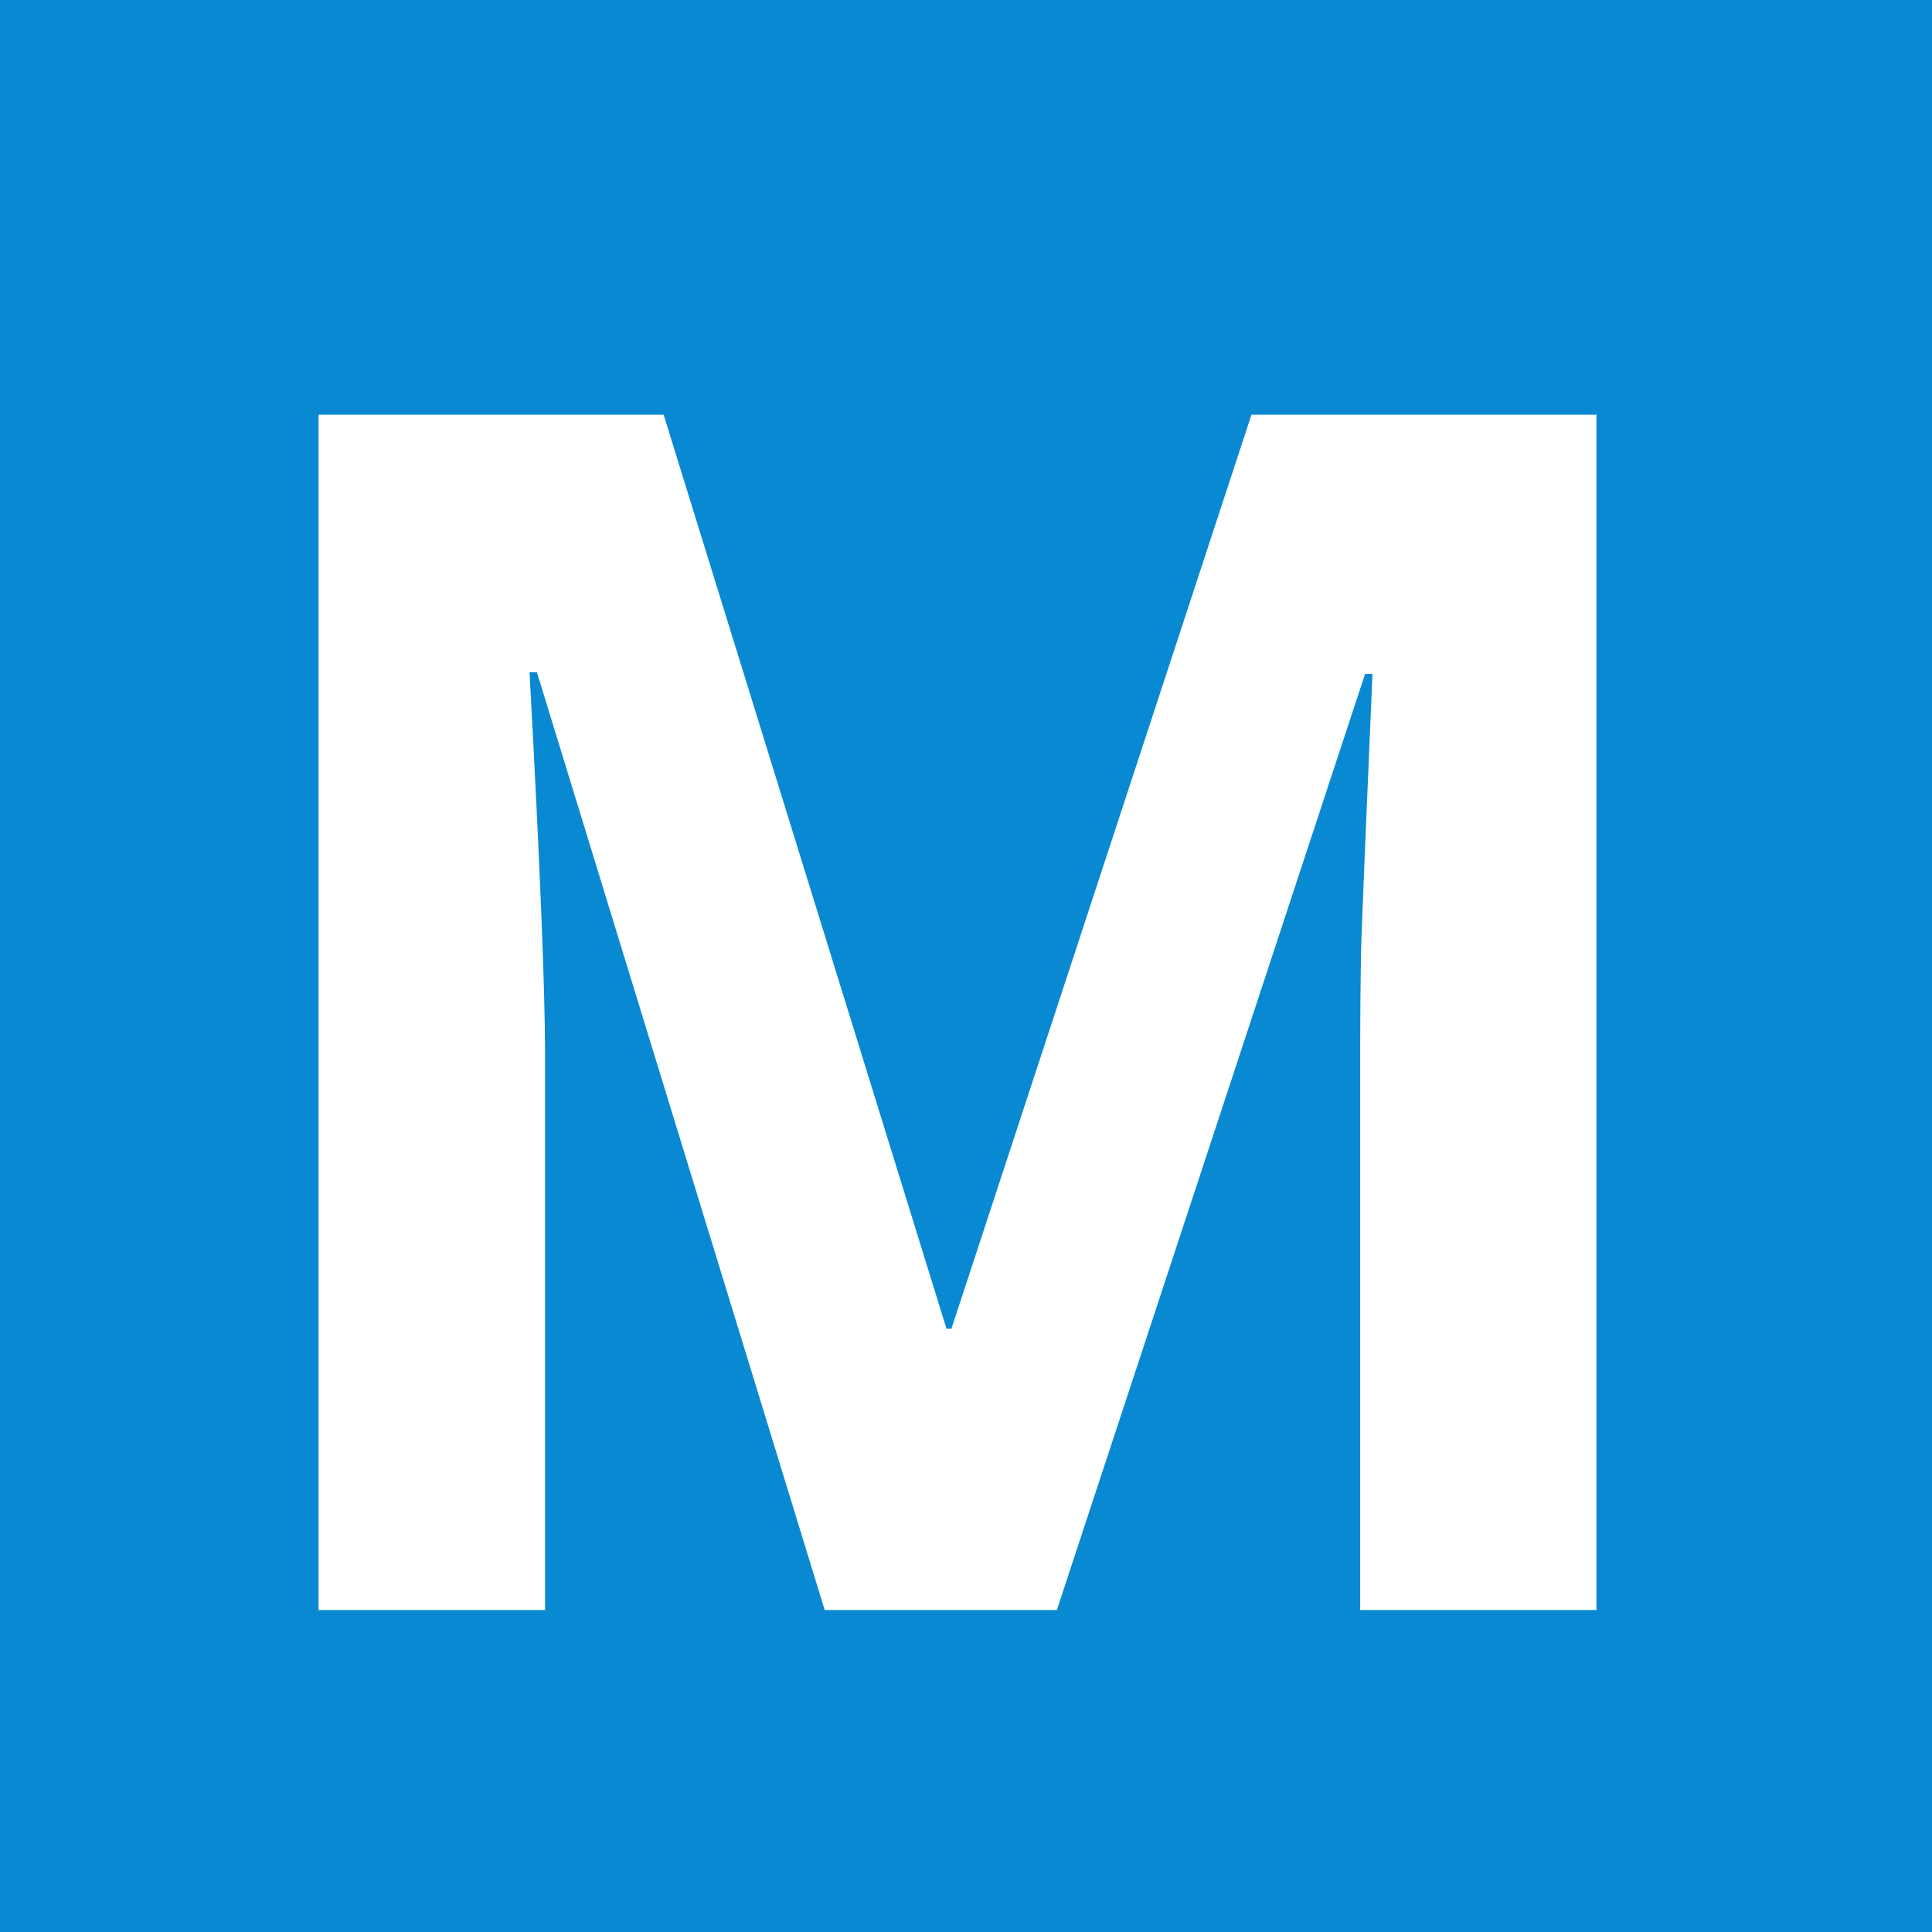
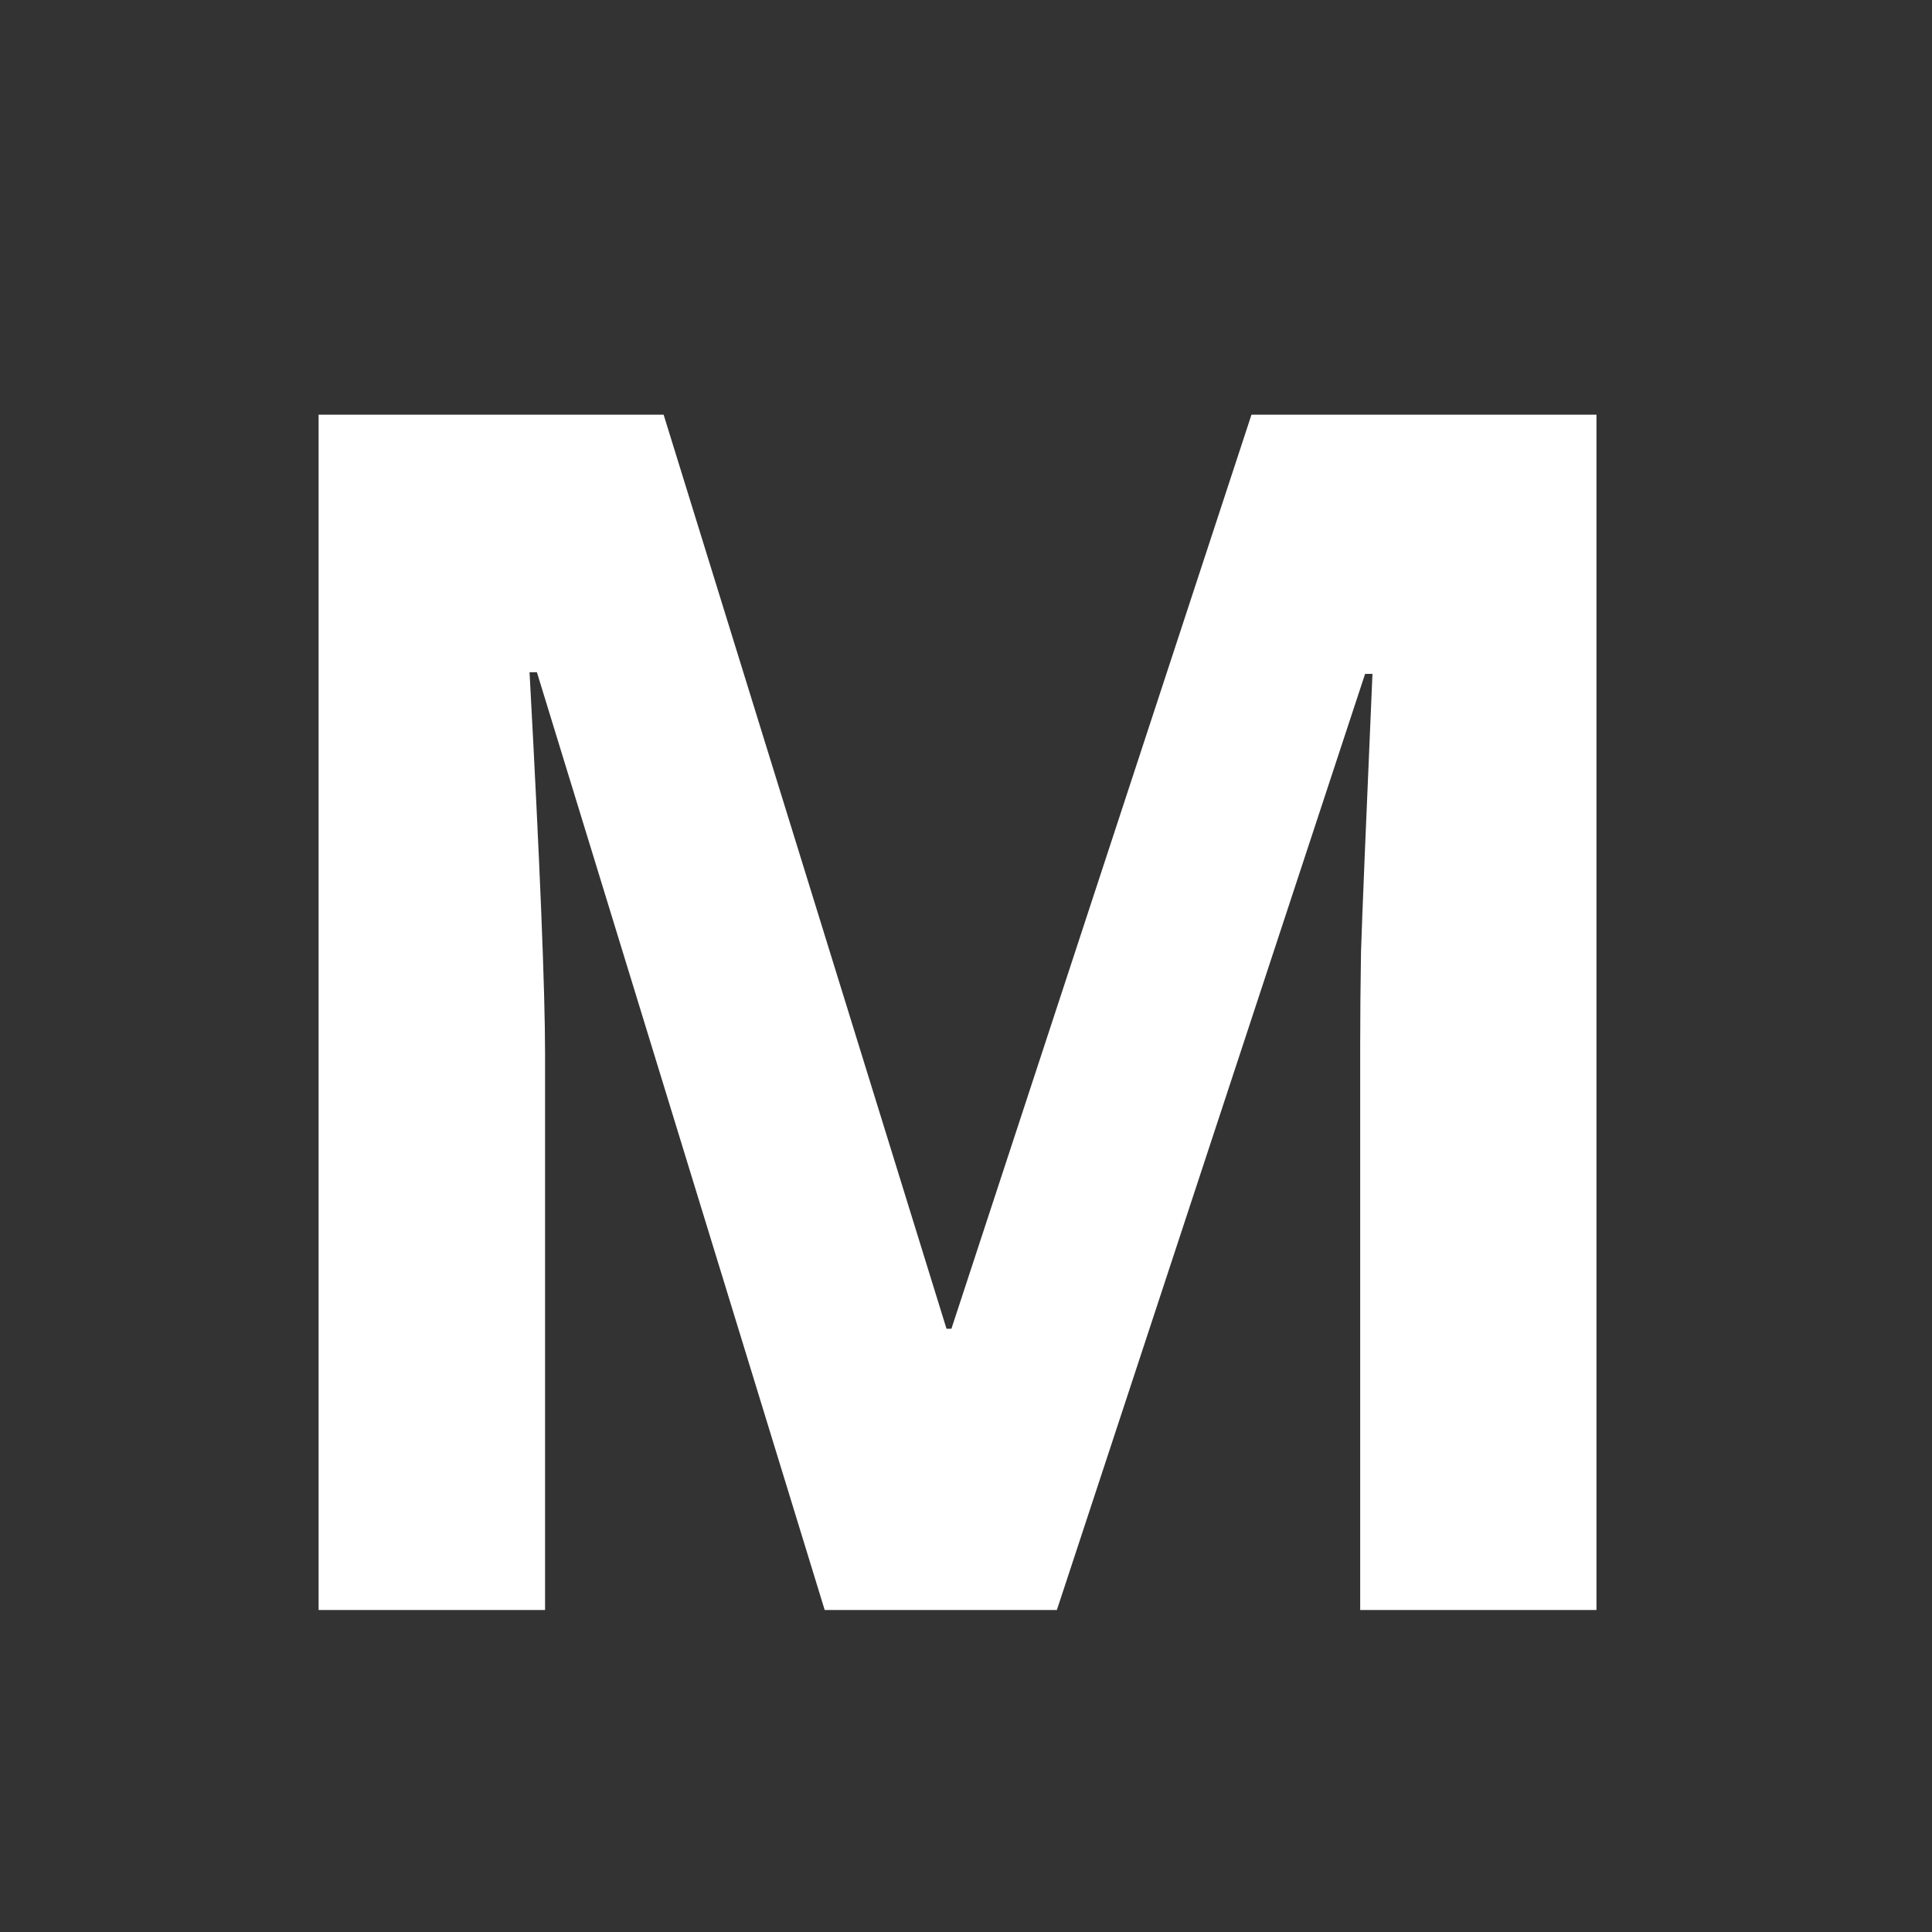
<svg xmlns="http://www.w3.org/2000/svg" width="120" height="120" viewBox="0 0 120 120" fill="none">
  <rect x="0" y="0" width="120" height="120" fill="#333333" stroke="none" />
  <g clip-path="url(#clip0_739:2)">
-     <rect width="120" height="120" fill="#0989D2" />
    <path d="M51.223 100L33.348 41.754H32.891C33.534 53.603 33.855 61.508 33.855 65.469V100H19.789V25.758H41.219L58.789 82.531H59.094L77.731 25.758H99.16V100H84.484V64.859C84.484 63.2 84.501 61.288 84.535 59.121C84.603 56.954 84.84 51.199 85.246 41.855H84.789L65.644 100H51.223Z" fill="white" />
  </g>
  <defs>
    <clipPath id="clip0_739:2">
      <rect width="120" height="120" fill="white" />
    </clipPath>
  </defs>
</svg>